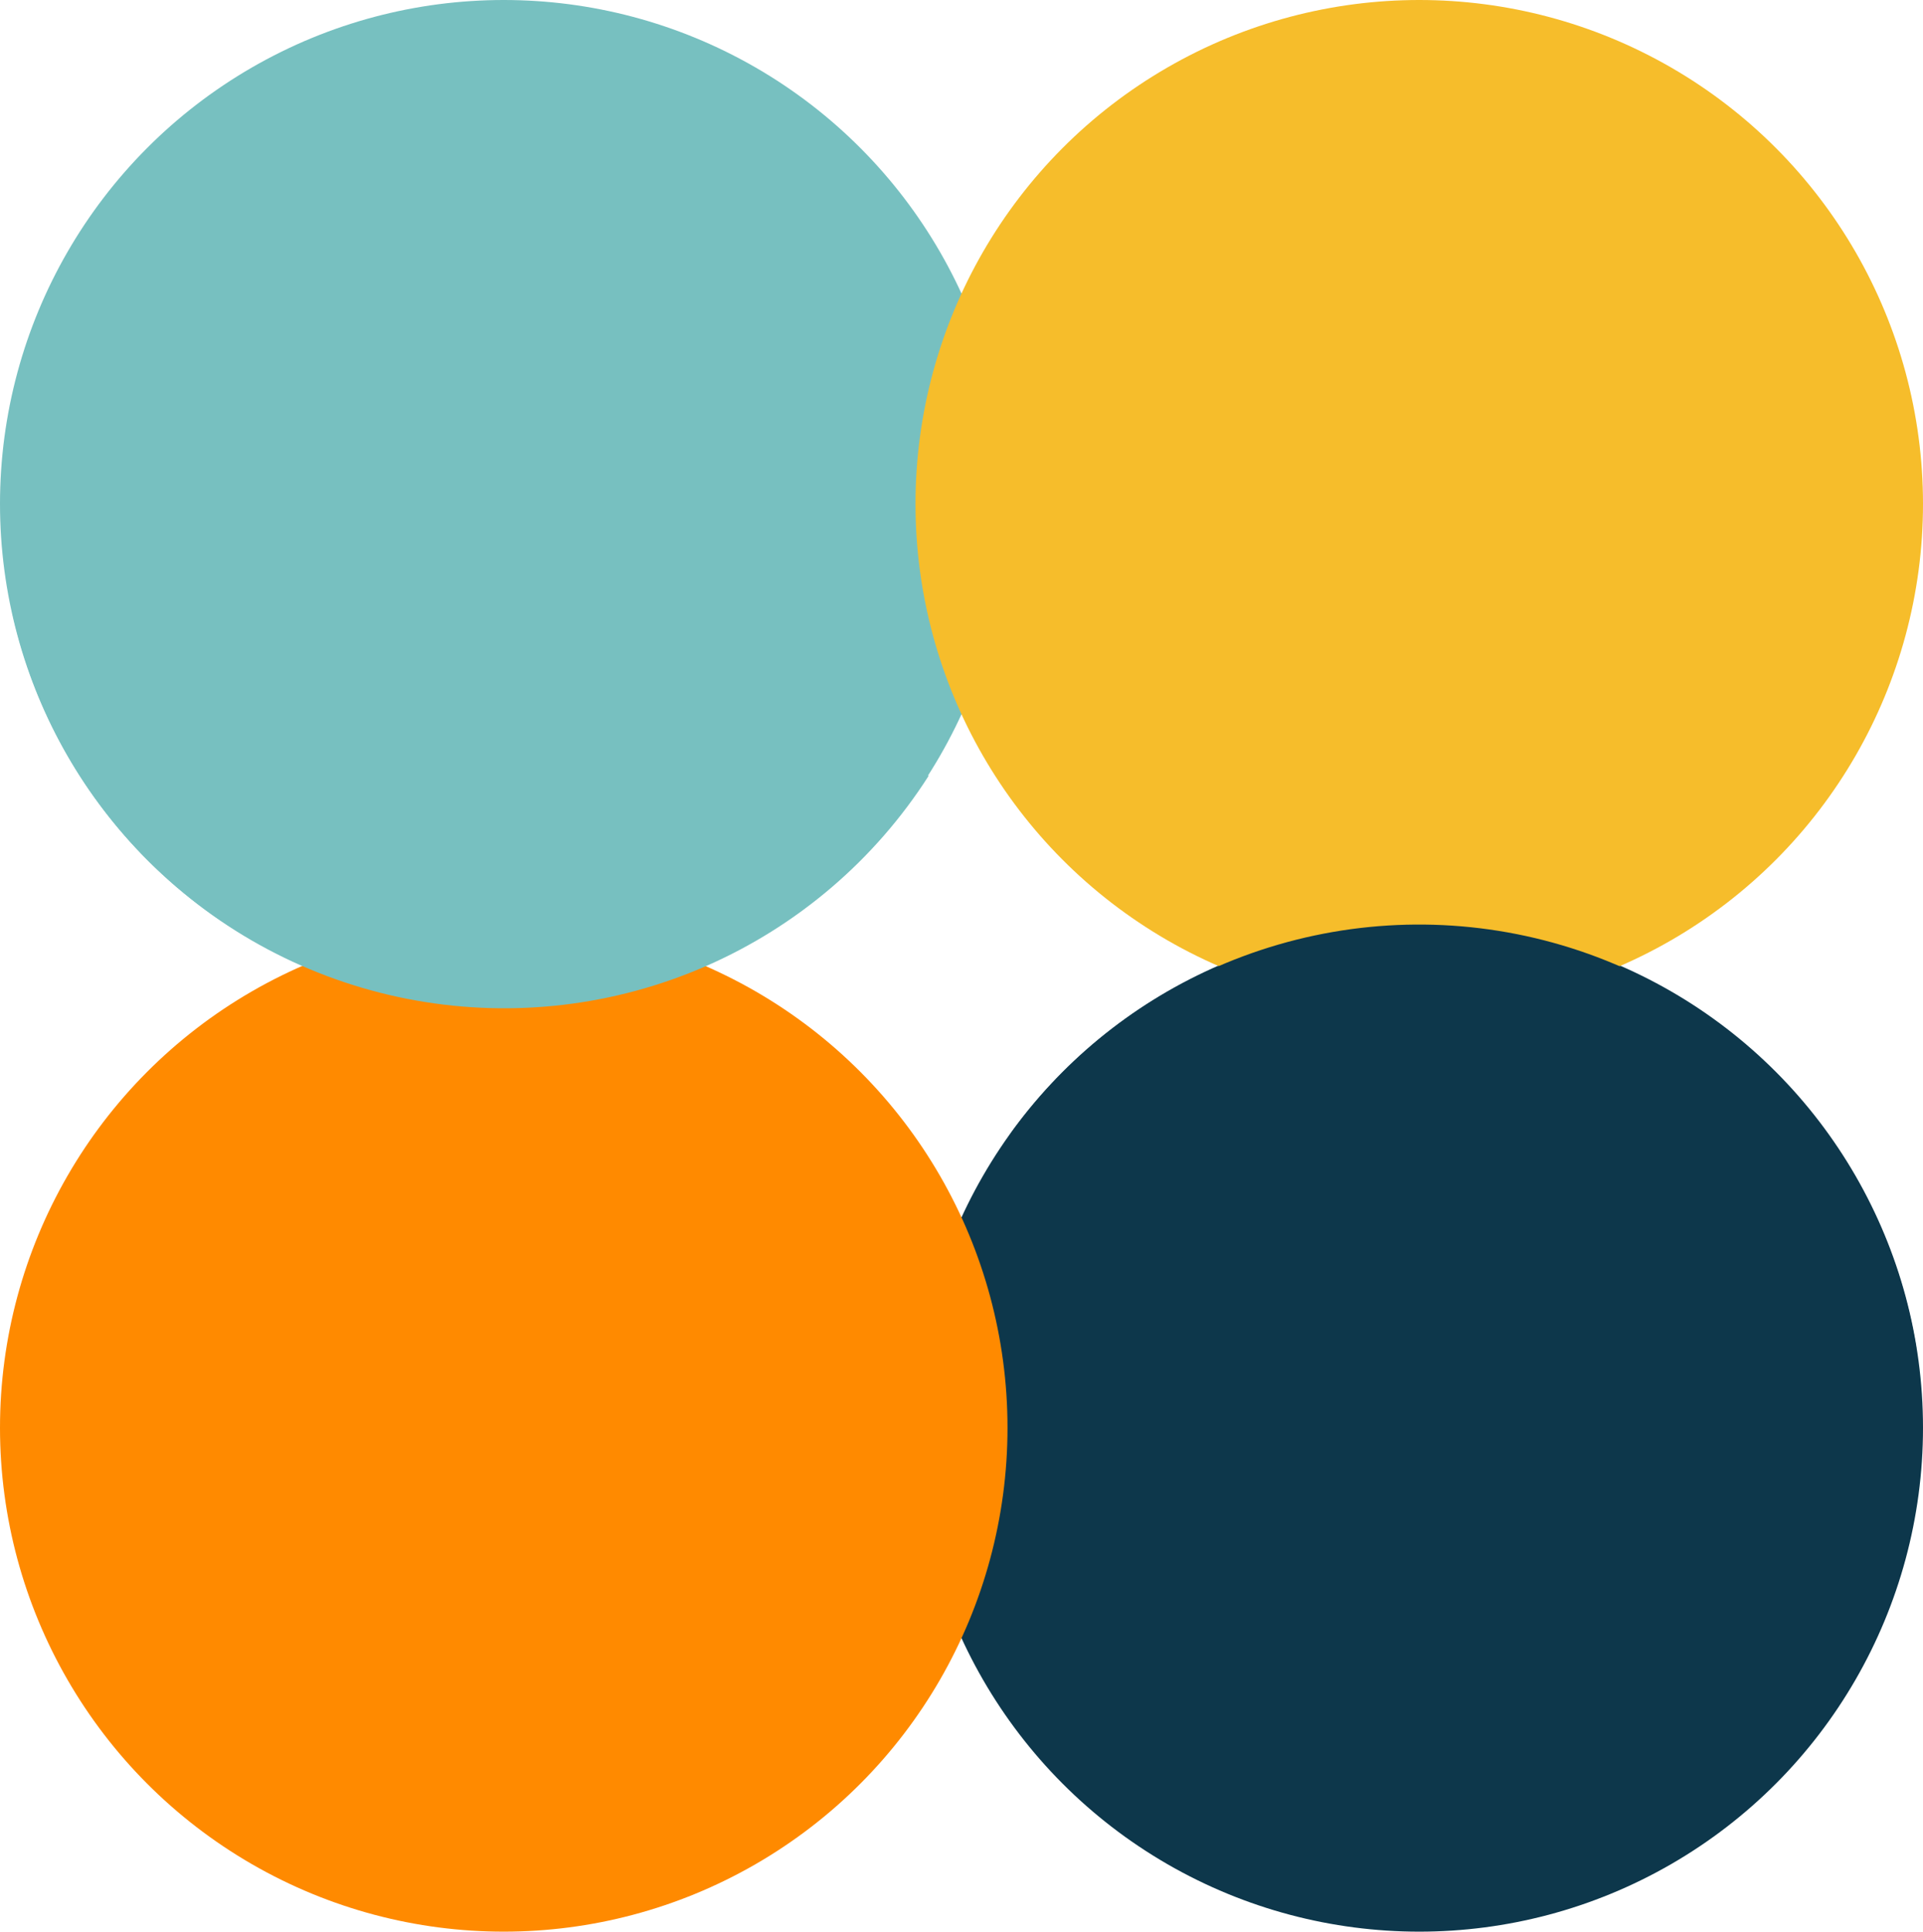
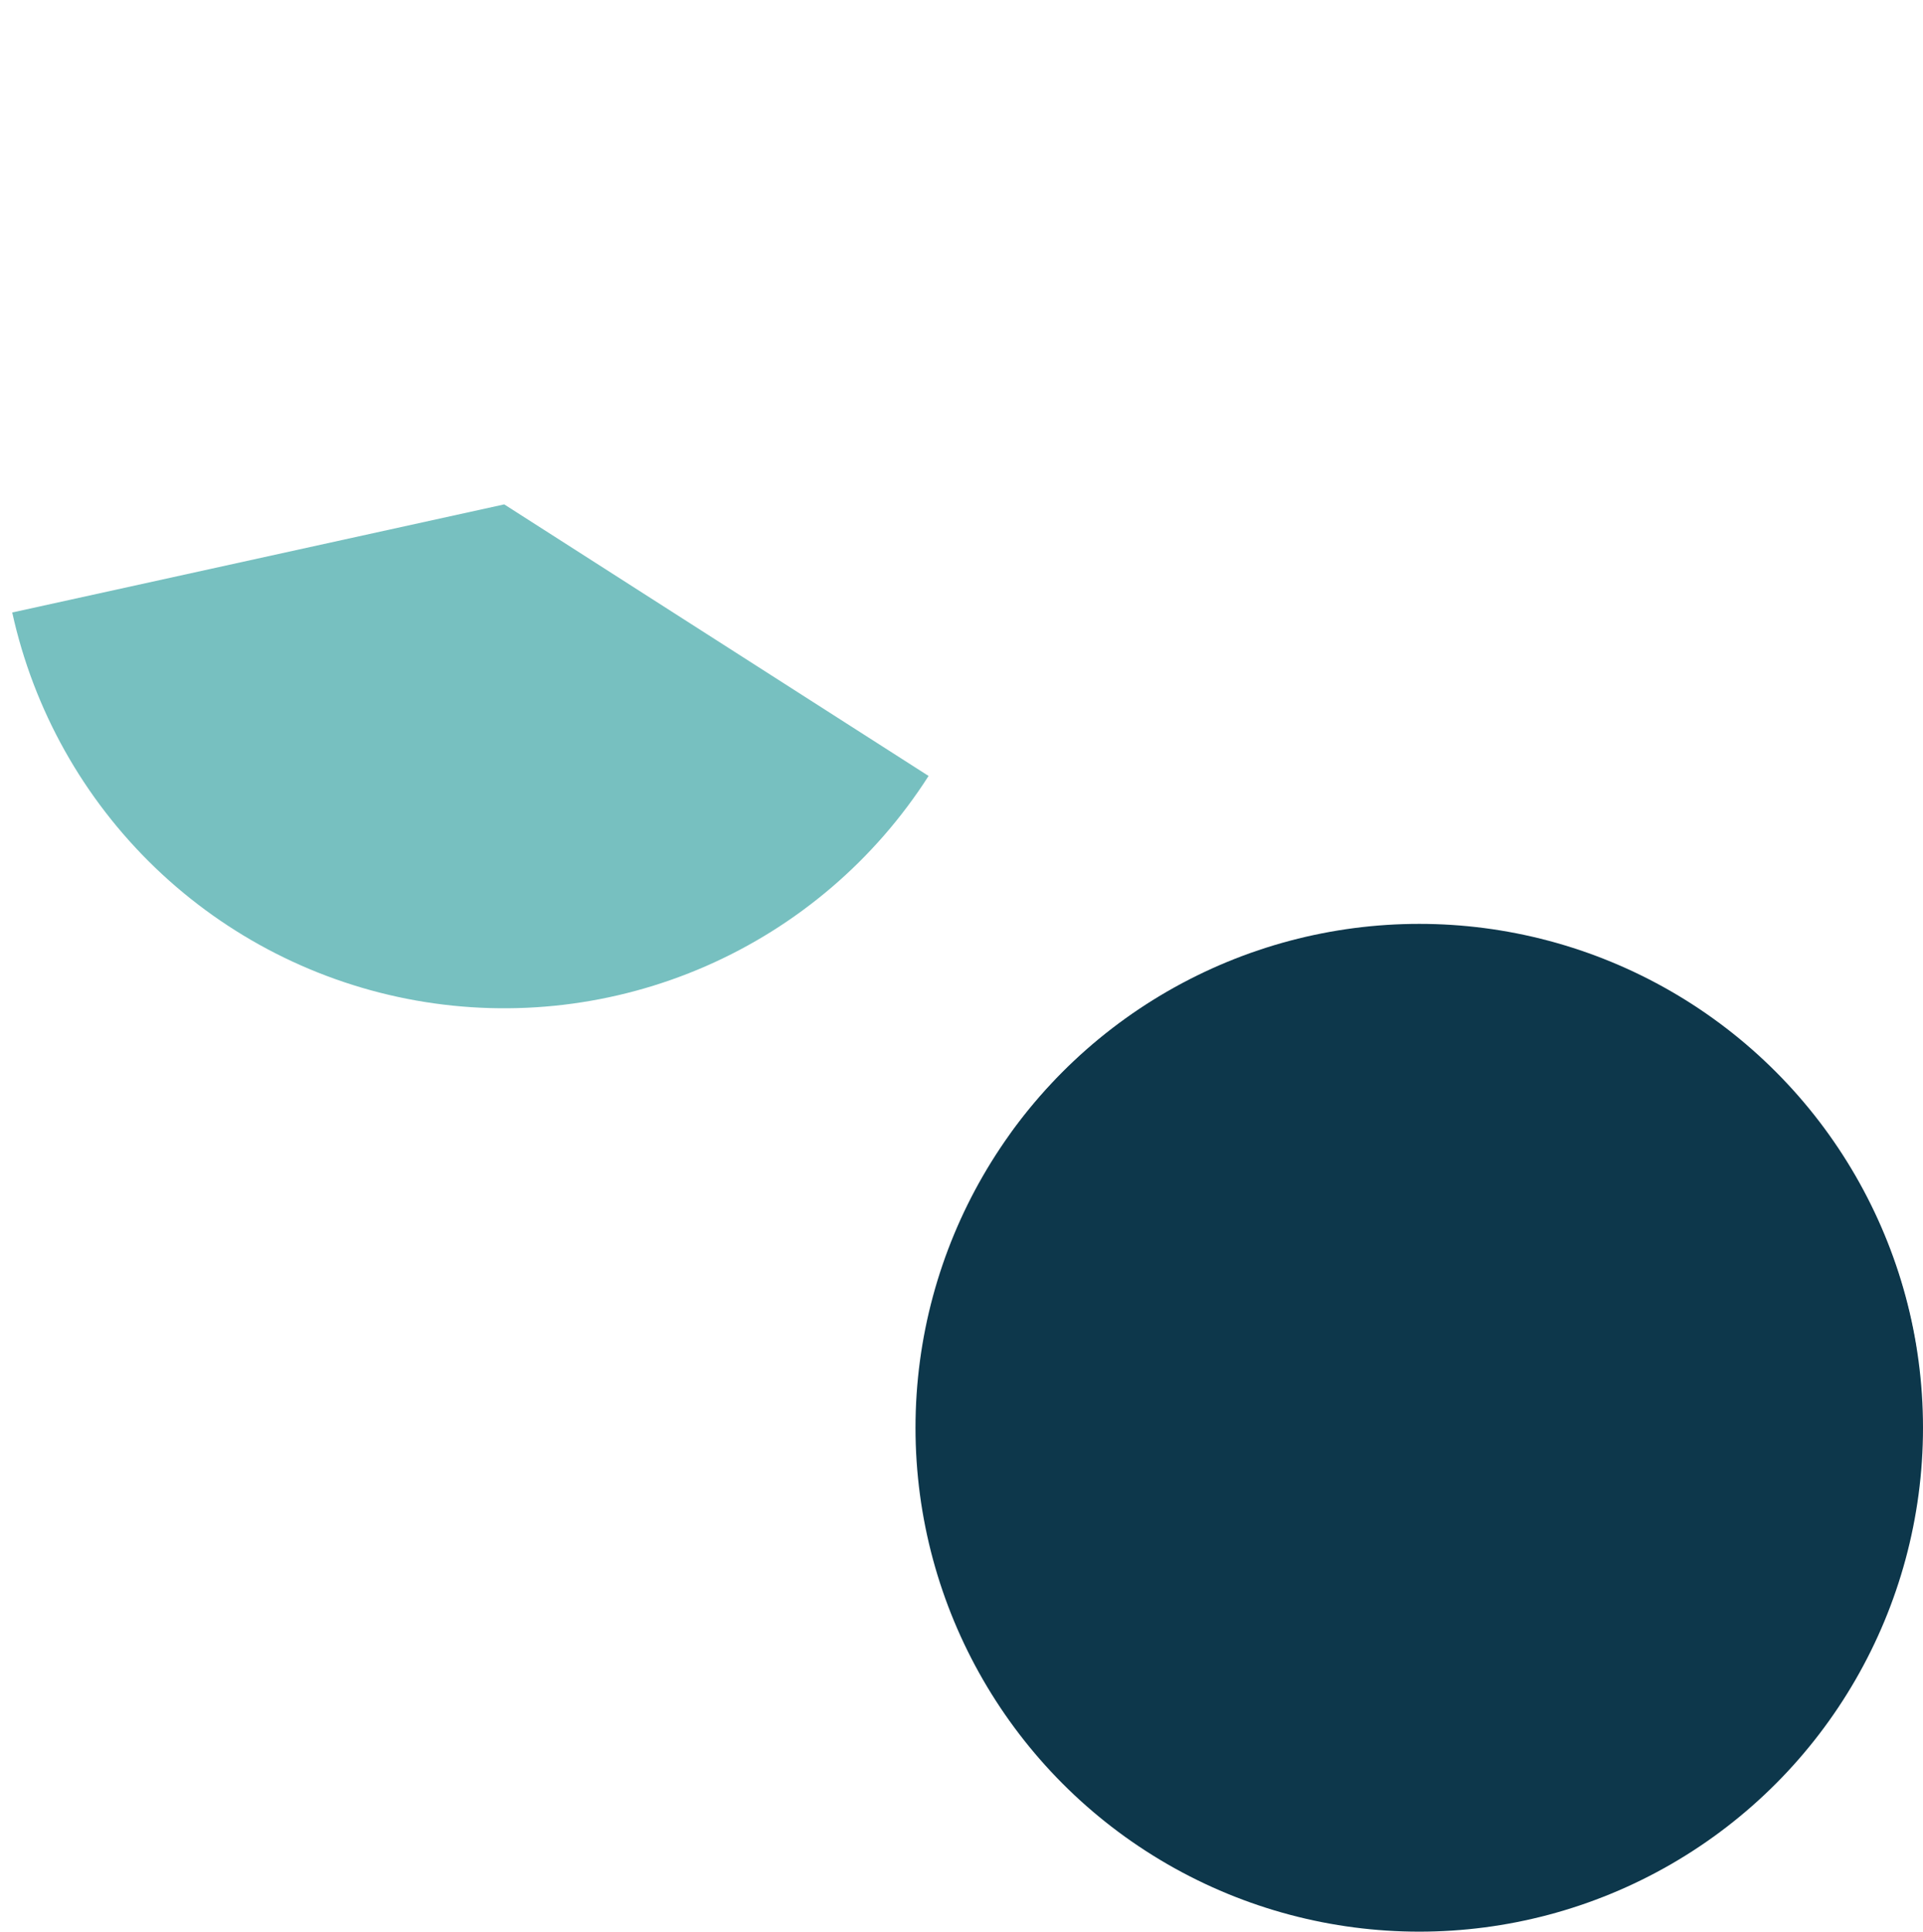
<svg xmlns="http://www.w3.org/2000/svg" fill="none" height="2141.0" preserveAspectRatio="xMidYMid meet" style="fill: none;" version="1.0" viewBox="172.0 172.0 2132.0 2141.0" width="2132.0" zoomAndPan="magnify">
  <g id="change1_1">
-     <circle cx="730.5" cy="730.501" fill="#77C0C0" r="558.5" />
-   </g>
+     </g>
  <g id="change2_1">
    <circle cx="1745.5" cy="1754.5" fill="#0D374B" r="558.5" />
  </g>
  <g id="change3_1">
-     <circle cx="730.5" cy="1754.5" fill="#FF8A00" r="558.5" />
-   </g>
+     </g>
  <g id="change4_1">
-     <circle cx="1745.5" cy="730.501" fill="#F6BD2B" r="558.5" />
-   </g>
+     </g>
  <g id="change1_2">
-     <path d="M1201.5 1032.05C1141.97 1125.1 1056.18 1198.4 954.986 1242.69C853.793 1286.98 741.739 1300.27 632.994 1280.88C524.249 1261.48 423.697 1210.28 344.053 1133.74C264.41 1057.19 209.252 958.756 185.554 850.867L731.051 731.051L1201.5 1032.05Z" fill="#77C0C0" />
+     <path d="M1201.5 1032.05C1141.97 1125.1 1056.18 1198.4 954.986 1242.69C853.793 1286.98 741.739 1300.27 632.994 1280.88C524.249 1261.48 423.697 1210.28 344.053 1133.74C264.41 1057.19 209.252 958.756 185.554 850.867L731.051 731.051L1201.5 1032.05" fill="#77C0C0" />
  </g>
  <g id="change2_2">
    <path d="M1292.31 1428.49C1356.94 1338.91 1446.68 1270.5 1550.18 1231.92C1653.68 1193.34 1766.31 1186.32 1873.8 1211.74C1981.29 1237.17 2078.84 1293.9 2154.09 1374.76C2229.34 1455.62 2278.93 1556.98 2296.57 1666.02L1745.25 1755.25L1292.31 1428.49Z" fill="#0D374B" />
  </g>
</svg>